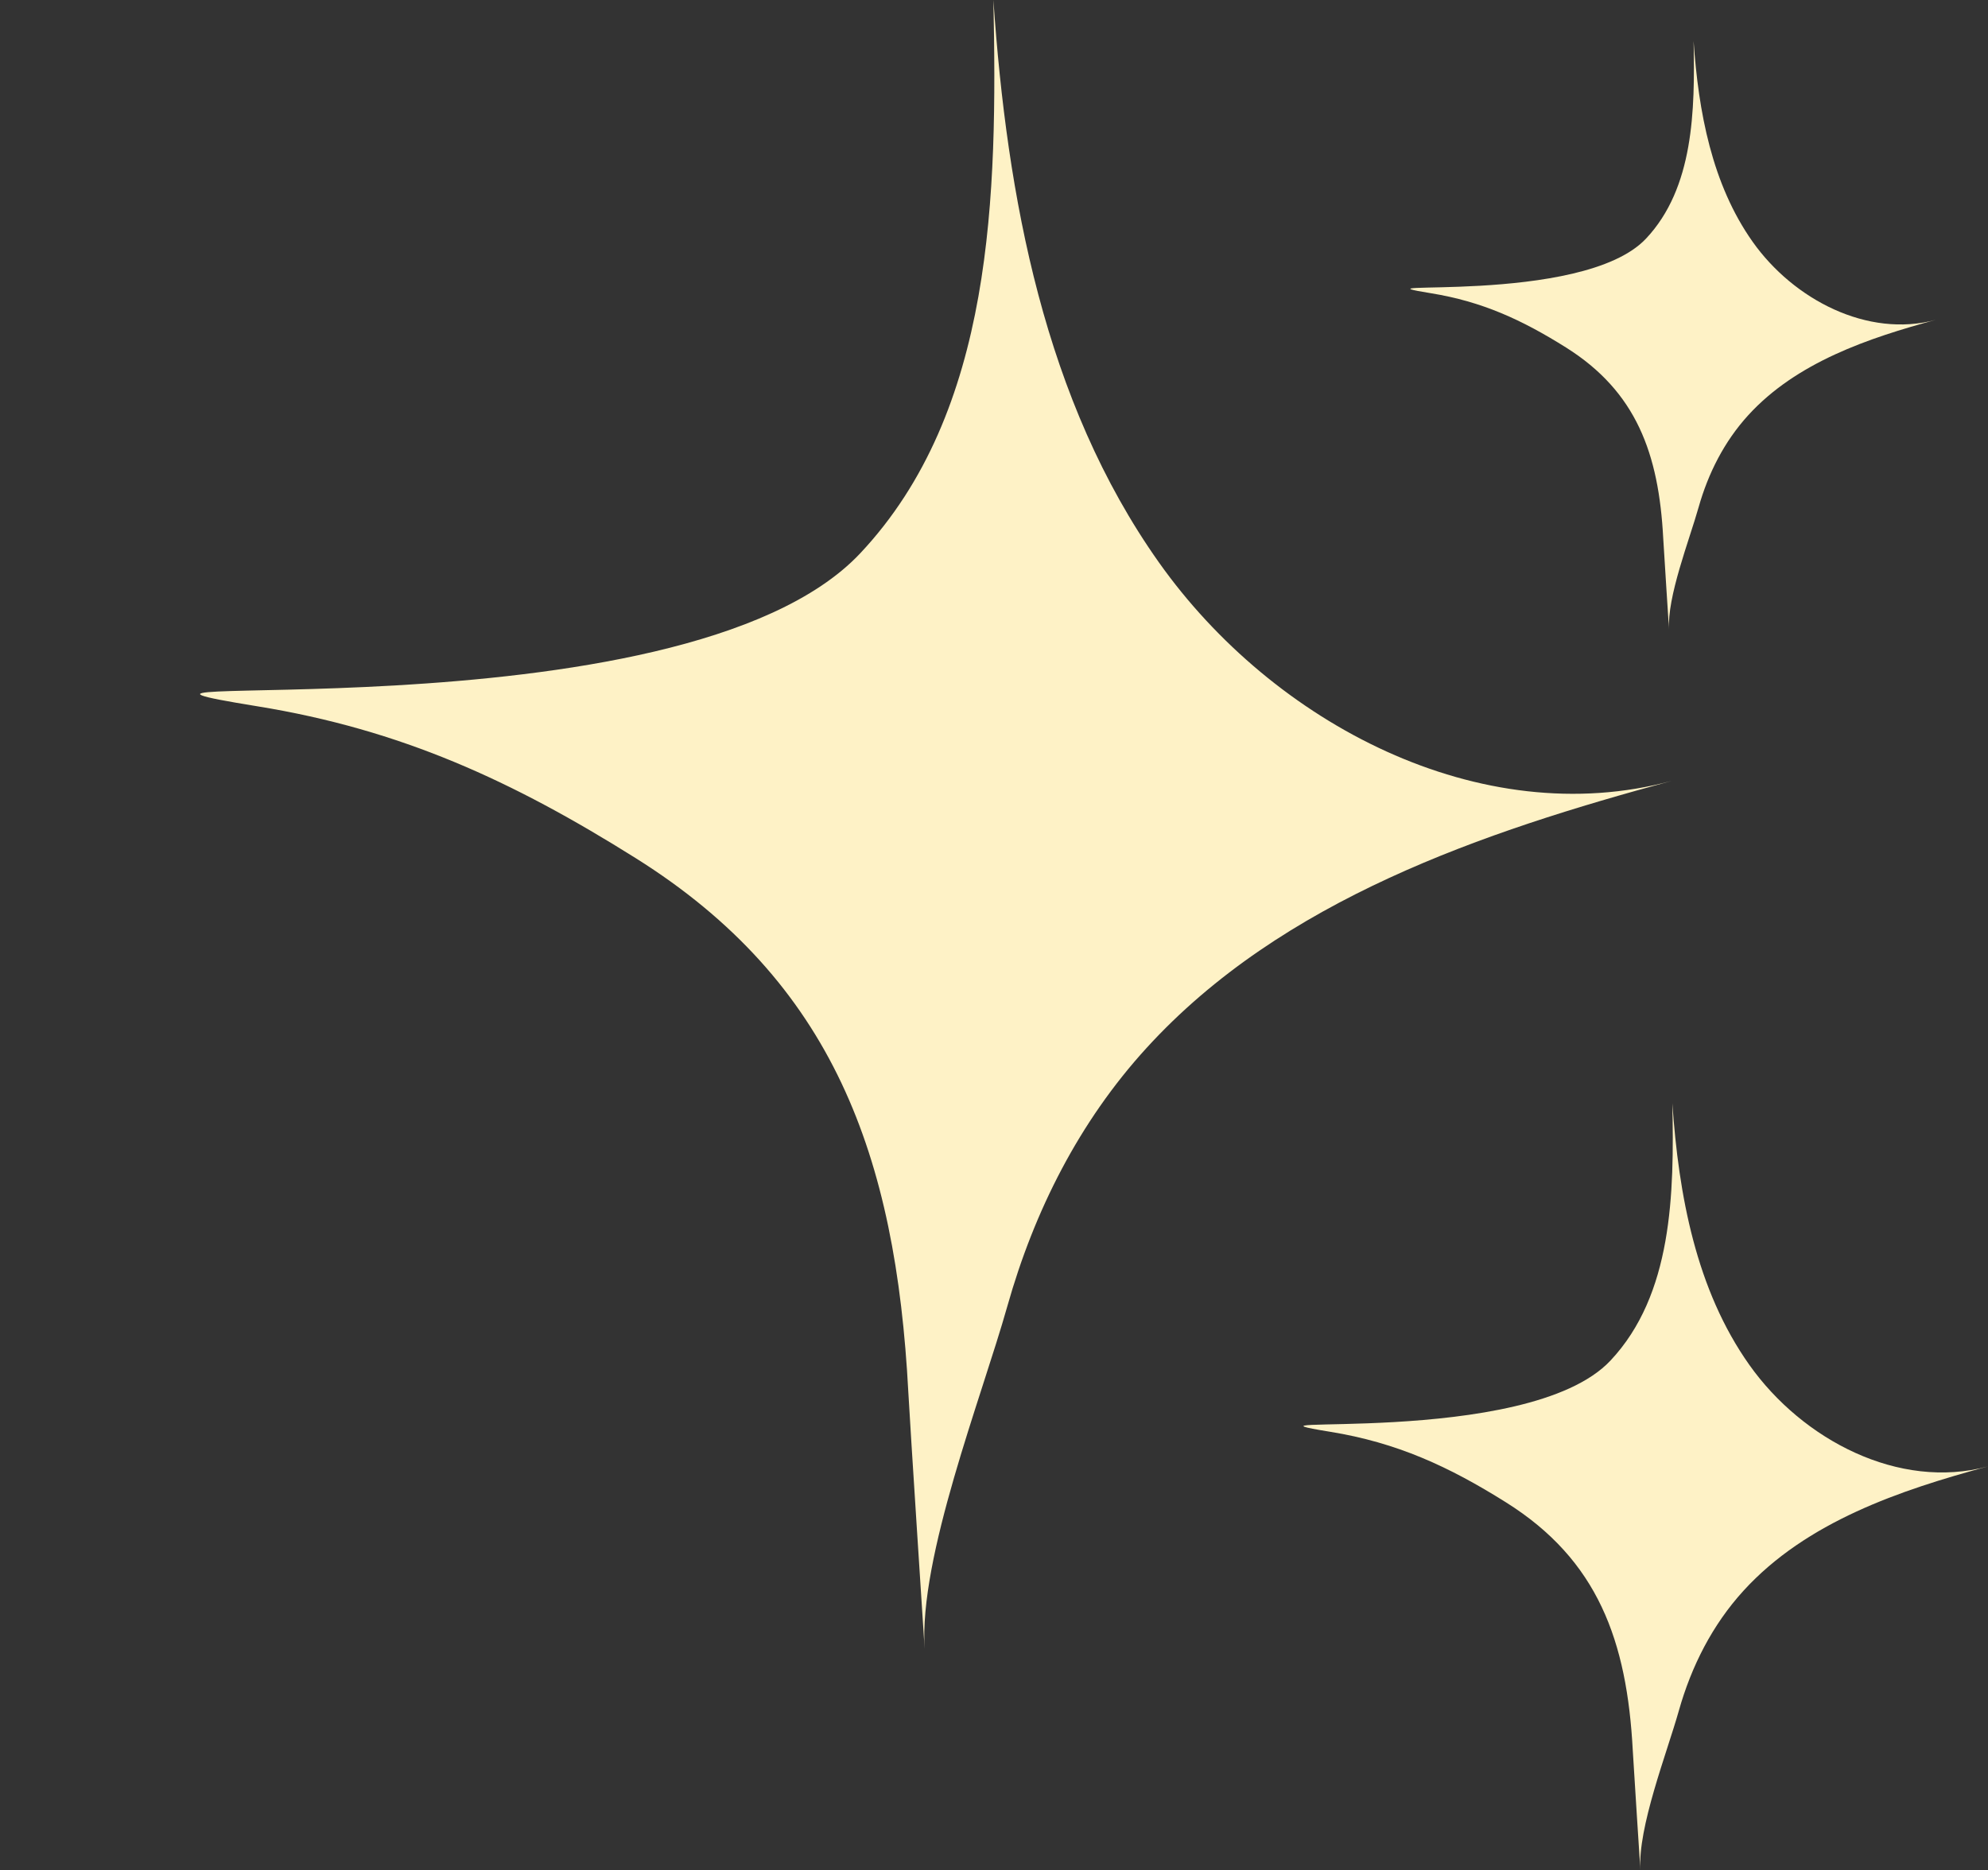
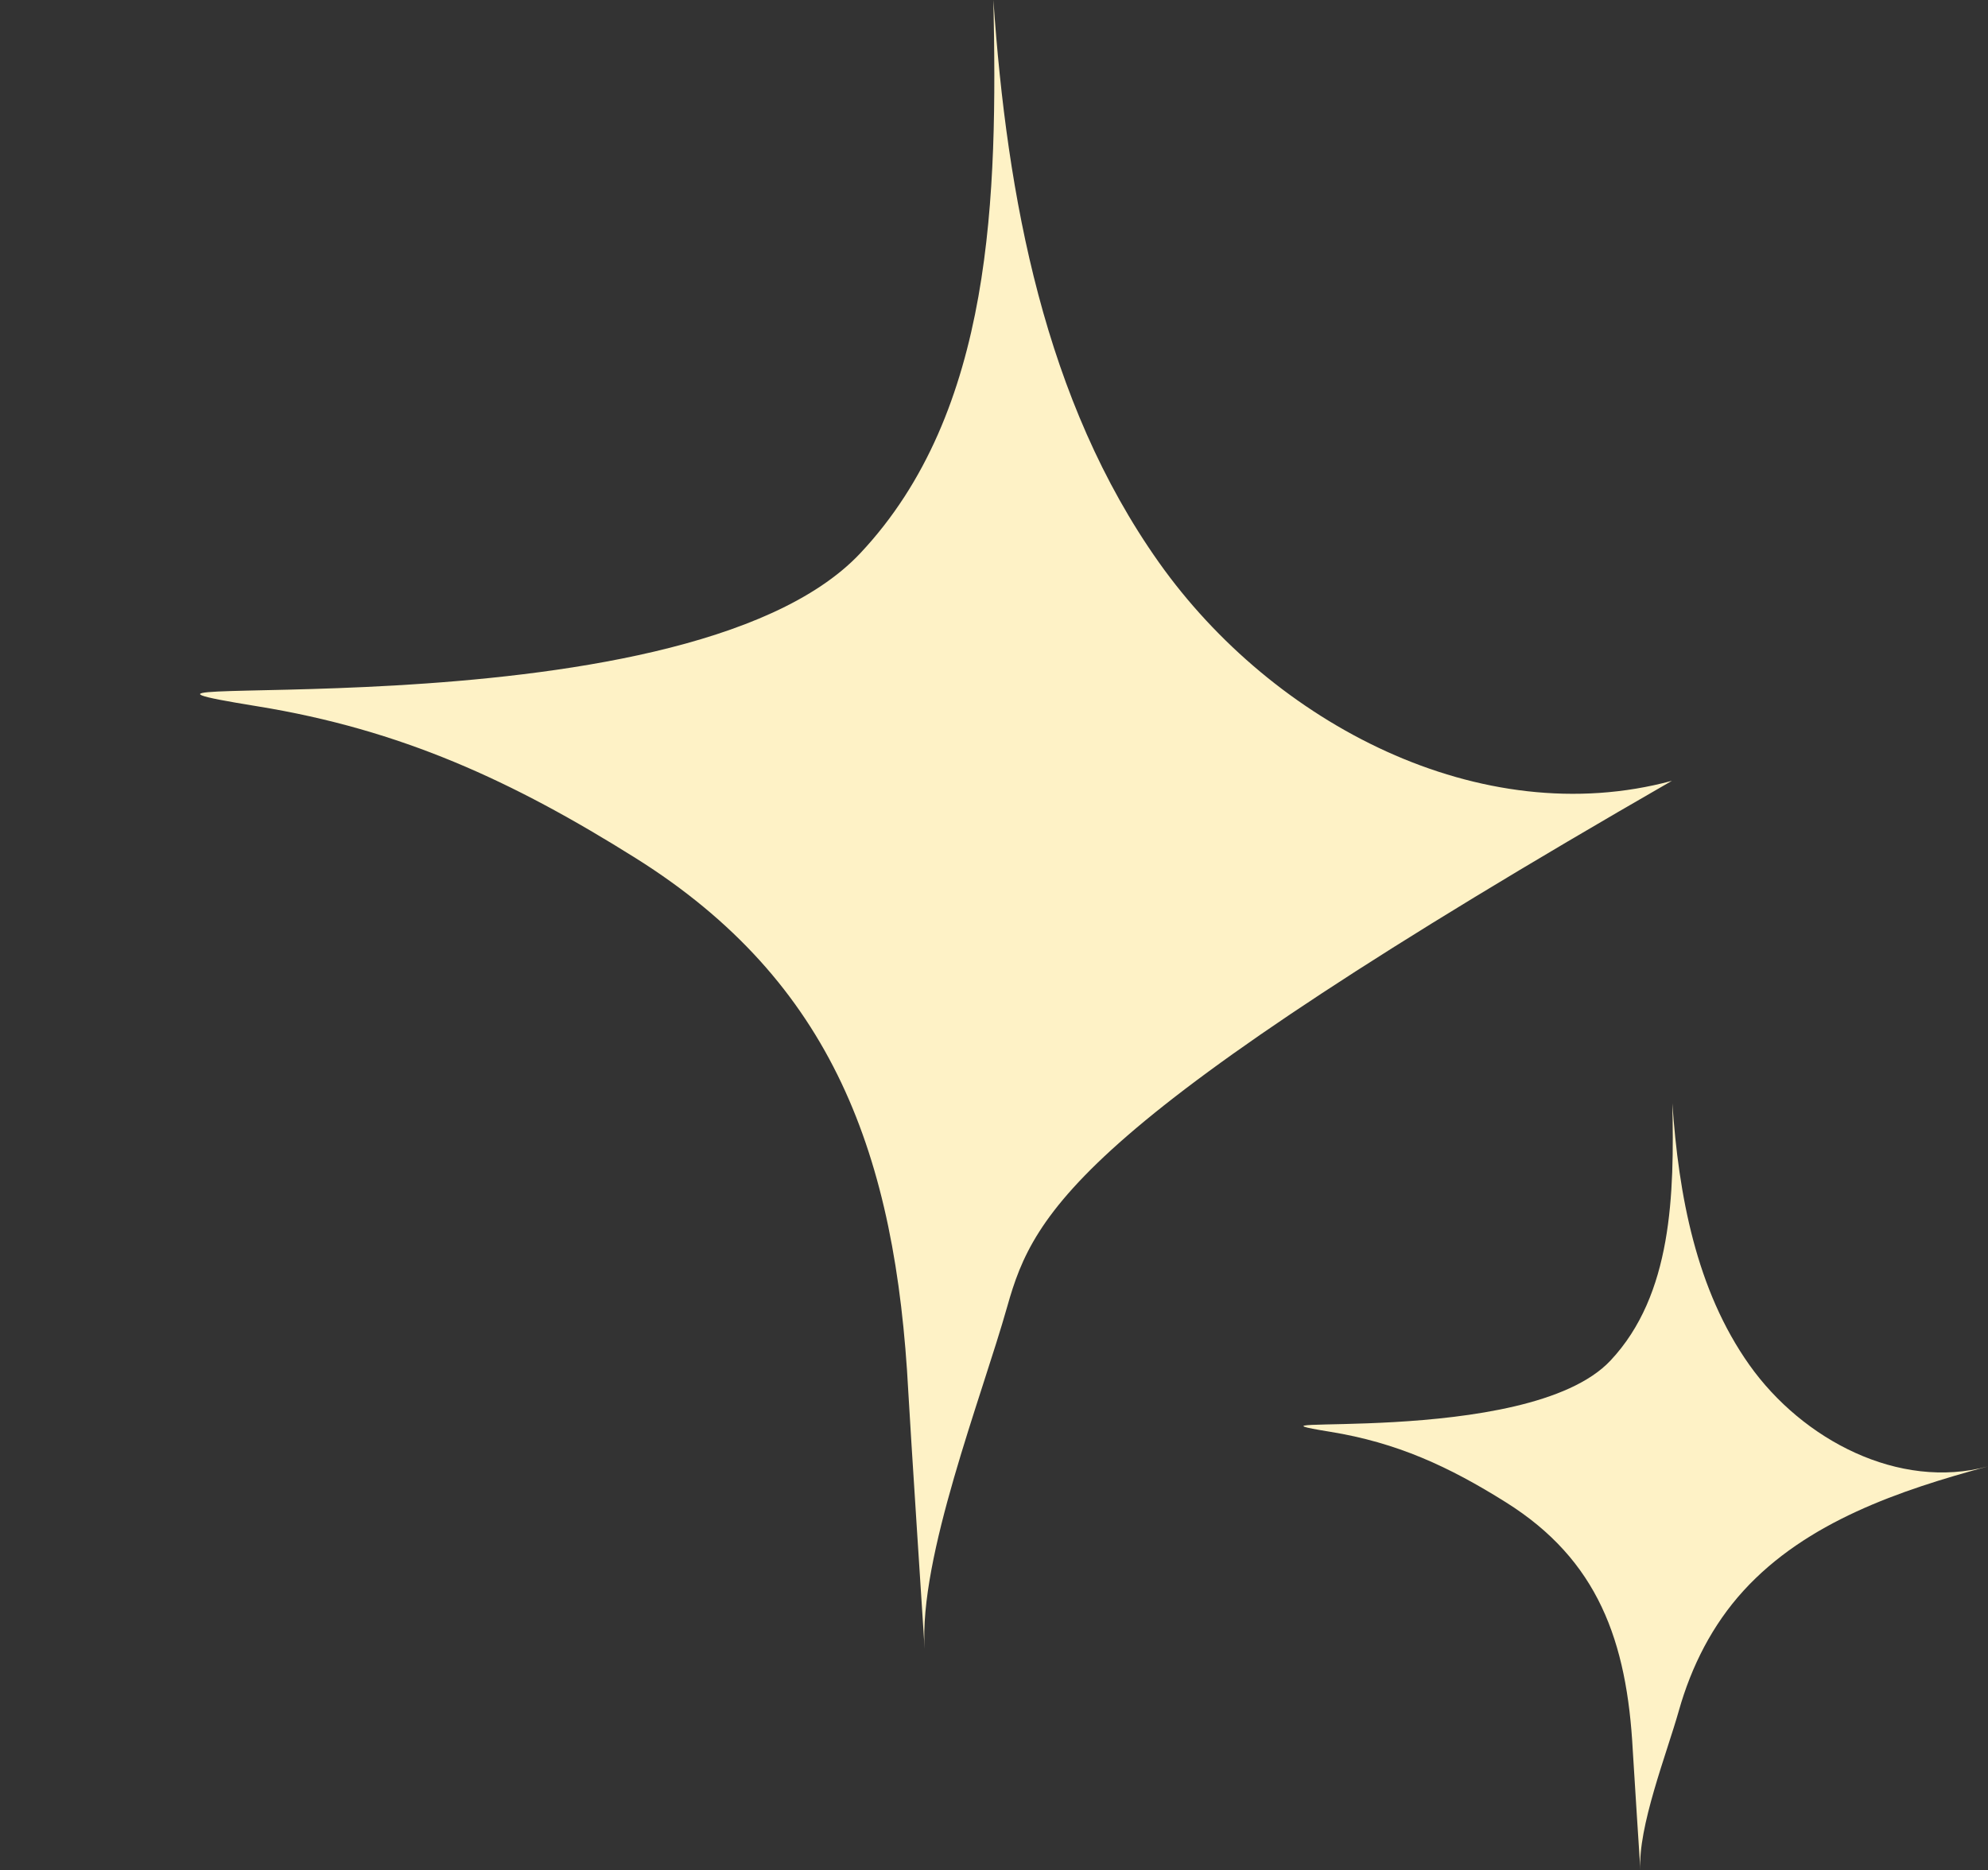
<svg xmlns="http://www.w3.org/2000/svg" fill="#fef2c6" height="990" preserveAspectRatio="xMidYMid meet" version="1" viewBox="-105.9 0.0 1052.2 990.0" width="1052.2" zoomAndPan="magnify">
  <rect x="-105.9" y="0.0" width="1052.2" height="990.0" fill="#333333" stroke="none" />
  <defs>
    <clipPath id="a">
      <path d="M 583 584 L 946.23 584 L 946.23 990 L 583 990 Z M 583 584" />
    </clipPath>
  </defs>
  <g>
    <g id="change1_1">
-       <path d="M 30.426 373.906 C -105.93 351.777 254.727 393.547 349.375 292.918 C 420.055 217.773 422.055 103.141 419.879 0 C 427.07 104.535 446.93 212.203 507.484 297.715 C 568.031 383.215 677.879 440.699 779.008 413.336 C 679.203 440.34 572.516 476.262 500.859 554.84 C 465.32 593.816 441.523 640.906 427.258 691.473 C 413.531 740.121 380.34 824.34 383.5 872.961 C 383.5 872.961 375.699 753.066 374.852 736.941 C 368.266 611.824 335.066 519.867 230.625 454.309 C 165.23 413.262 106.383 386.234 30.426 373.906" fill="inherit" />
+       <path d="M 30.426 373.906 C -105.93 351.777 254.727 393.547 349.375 292.918 C 420.055 217.773 422.055 103.141 419.879 0 C 427.07 104.535 446.93 212.203 507.484 297.715 C 568.031 383.215 677.879 440.699 779.008 413.336 C 465.32 593.816 441.523 640.906 427.258 691.473 C 413.531 740.121 380.34 824.34 383.5 872.961 C 383.5 872.961 375.699 753.066 374.852 736.941 C 368.266 611.824 335.066 519.867 230.625 454.309 C 165.23 413.262 106.383 386.234 30.426 373.906" fill="inherit" />
    </g>
    <g clip-path="url(#a)" id="change1_3">
      <path d="M 598.133 757.934 C 534.727 747.645 702.438 767.066 746.449 720.273 C 779.316 685.328 780.246 632.023 779.234 584.062 C 782.578 632.672 791.812 682.738 819.973 722.504 C 848.129 762.262 899.211 788.992 946.234 776.27 C 899.824 788.824 850.215 805.527 816.895 842.07 C 800.367 860.195 789.301 882.094 782.664 905.605 C 776.281 928.23 760.848 967.391 762.32 990 C 762.32 990 758.691 934.25 758.297 926.75 C 755.234 868.566 739.797 825.809 691.23 795.32 C 660.82 776.234 633.453 763.664 598.133 757.934" fill="inherit" />
    </g>
    <g id="change1_2">
-       <path d="M 651.43 155.223 C 602.75 147.32 731.512 162.23 765.305 126.305 C 790.539 99.477 791.254 58.551 790.473 21.727 C 793.043 59.047 800.133 97.488 821.754 128.02 C 843.367 158.543 882.59 179.066 918.691 169.301 C 883.059 178.938 844.969 191.766 819.387 219.82 C 806.699 233.734 798.203 250.547 793.109 268.602 C 788.211 285.969 776.359 316.035 777.488 333.395 C 777.488 333.395 774.703 290.59 774.398 284.832 C 772.047 240.164 760.195 207.332 722.906 183.926 C 699.559 169.273 678.551 159.621 651.43 155.223" fill="inherit" />
-     </g>
+       </g>
  </g>
</svg>